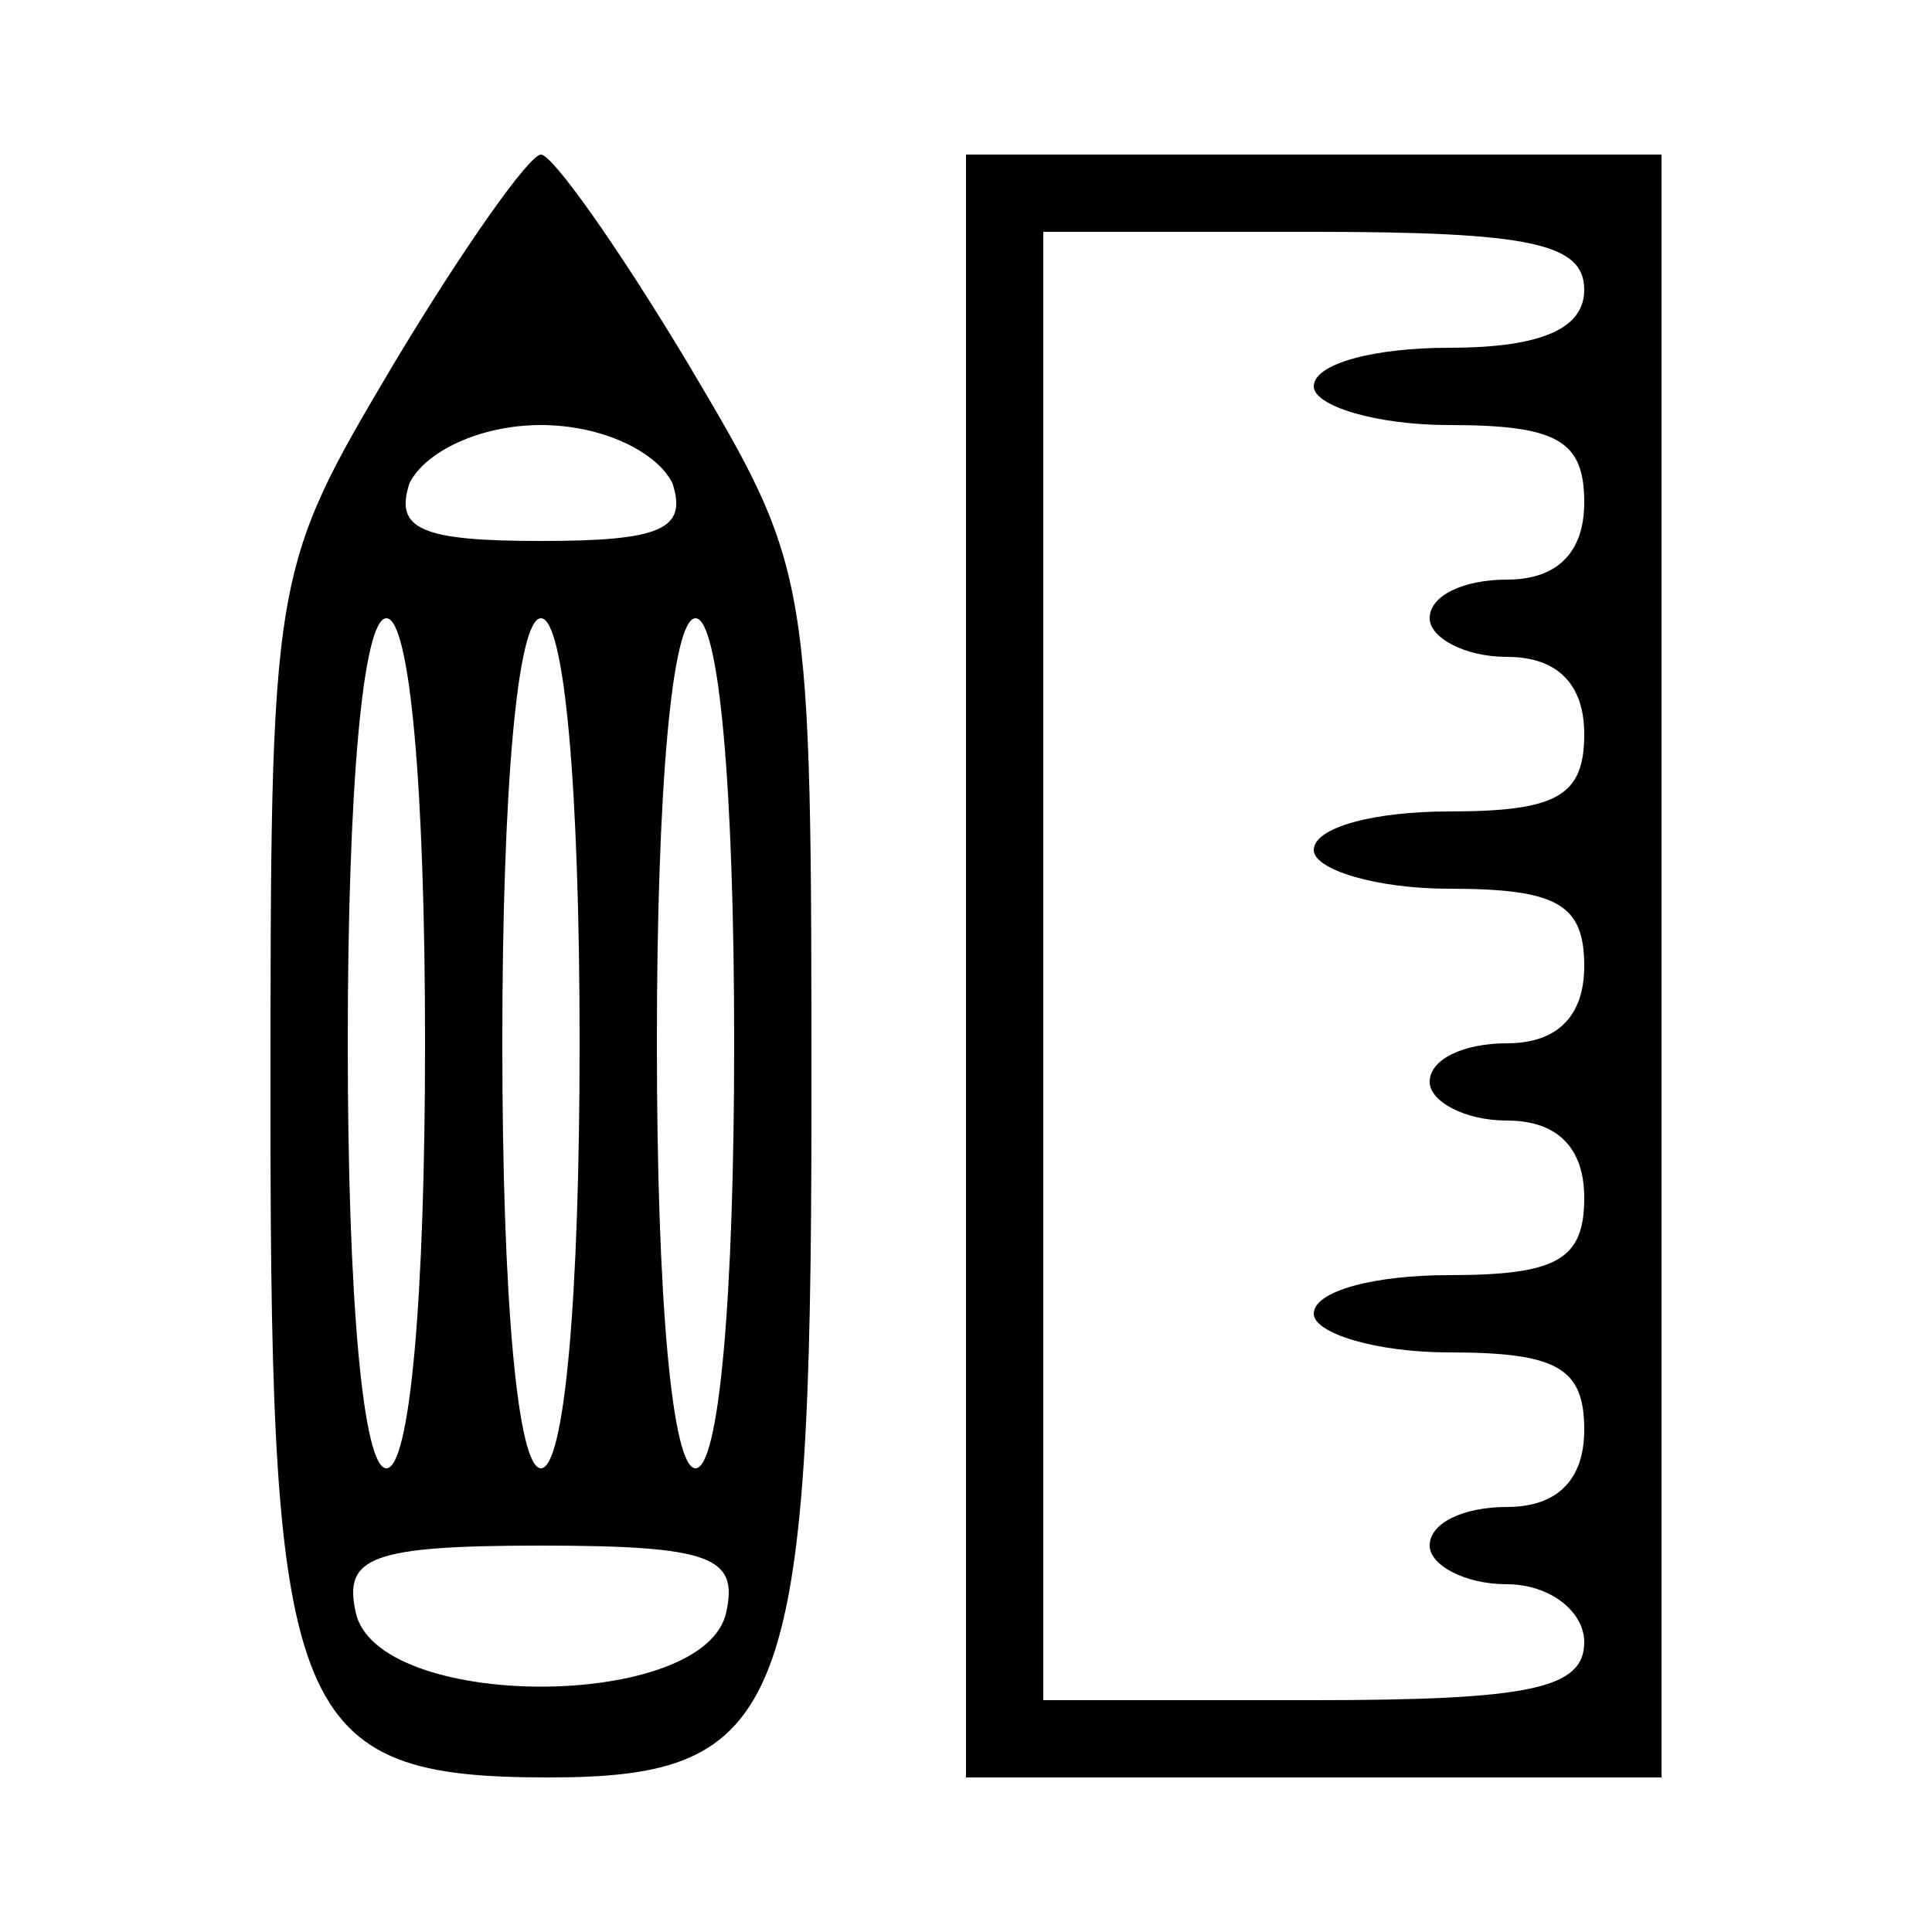
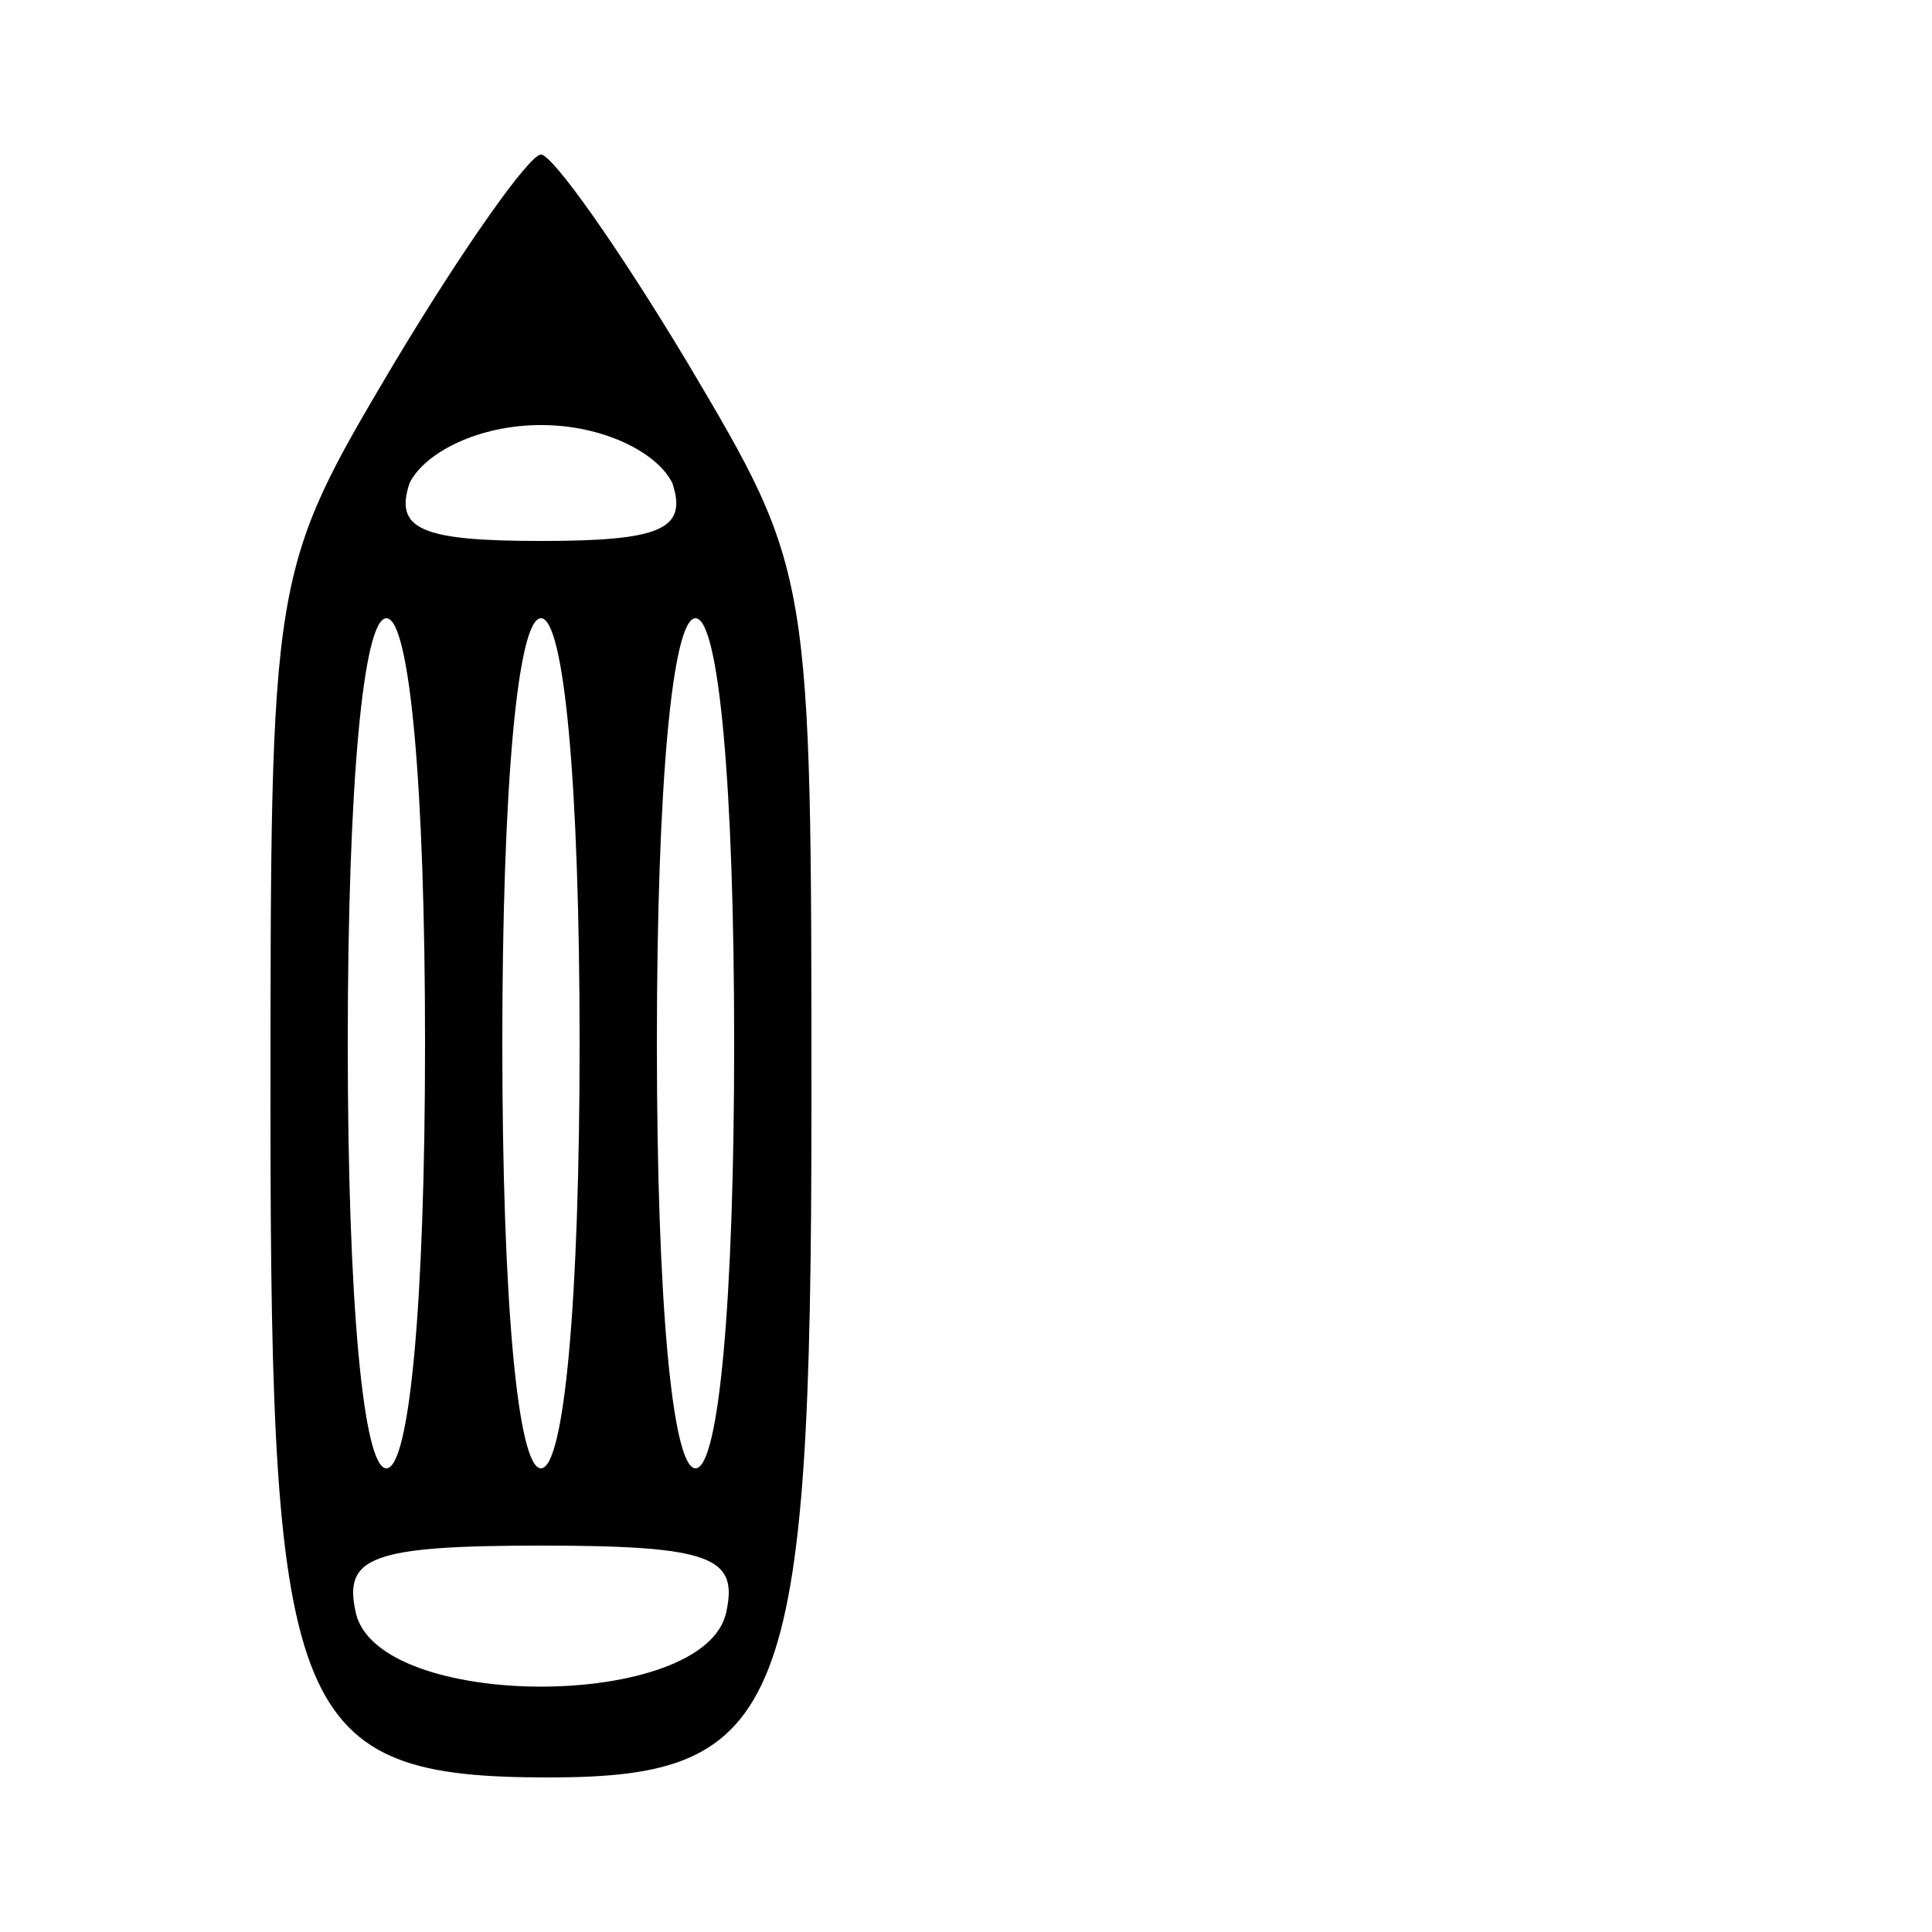
<svg xmlns="http://www.w3.org/2000/svg" version="1.0" width="50pt" height="50pt" viewBox="0 0 50 50" preserveAspectRatio="xMidYMid meet">
  <g transform="translate(0,50) scale(0.1,-0.1)" fill="#000000" stroke="none">
    <path d="M102 406 c-32 -54 -32 -54 -32 -194 0 -157 6 -172 72 -172 61 0 68 17 68 174 0 138 0 138 -32 192 -18 30 -35 54 -38 54 -3 0 -20 -24 -38 -54z m72 -31 c4 -12 -3 -15 -34 -15 -31 0 -38 3 -34 15 4 8 18 15 34 15 16 0 30 -7 34 -15z m-64 -145 c0 -67 -4 -110 -10 -110 -6 0 -10 43 -10 110 0 67 4 110 10 110 6 0 10 -43 10 -110z m40 0 c0 -67 -4 -110 -10 -110 -6 0 -10 43 -10 110 0 67 4 110 10 110 6 0 10 -43 10 -110z m40 0 c0 -67 -4 -110 -10 -110 -6 0 -10 43 -10 110 0 67 4 110 10 110 6 0 10 -43 10 -110z m-2 -147 c-5 -26 -91 -26 -96 0 -3 14 4 17 48 17 44 0 51 -3 48 -17z" />
-     <path d="M250 250 l0 -210 90 0 90 0 0 210 0 210 -90 0 -90 0 0 -210z m160 175 c0 -10 -11 -15 -35 -15 -19 0 -35 -4 -35 -10 0 -5 16 -10 35 -10 28 0 35 -4 35 -20 0 -13 -7 -20 -20 -20 -11 0 -20 -4 -20 -10 0 -5 9 -10 20 -10 13 0 20 -7 20 -20 0 -16 -7 -20 -35 -20 -19 0 -35 -4 -35 -10 0 -5 16 -10 35 -10 28 0 35 -4 35 -20 0 -13 -7 -20 -20 -20 -11 0 -20 -4 -20 -10 0 -5 9 -10 20 -10 13 0 20 -7 20 -20 0 -16 -7 -20 -35 -20 -19 0 -35 -4 -35 -10 0 -5 16 -10 35 -10 28 0 35 -4 35 -20 0 -13 -7 -20 -20 -20 -11 0 -20 -4 -20 -10 0 -5 9 -10 20 -10 11 0 20 -7 20 -15 0 -12 -14 -15 -70 -15 l-70 0 0 190 0 190 70 0 c56 0 70 -3 70 -15z" />
  </g>
</svg>